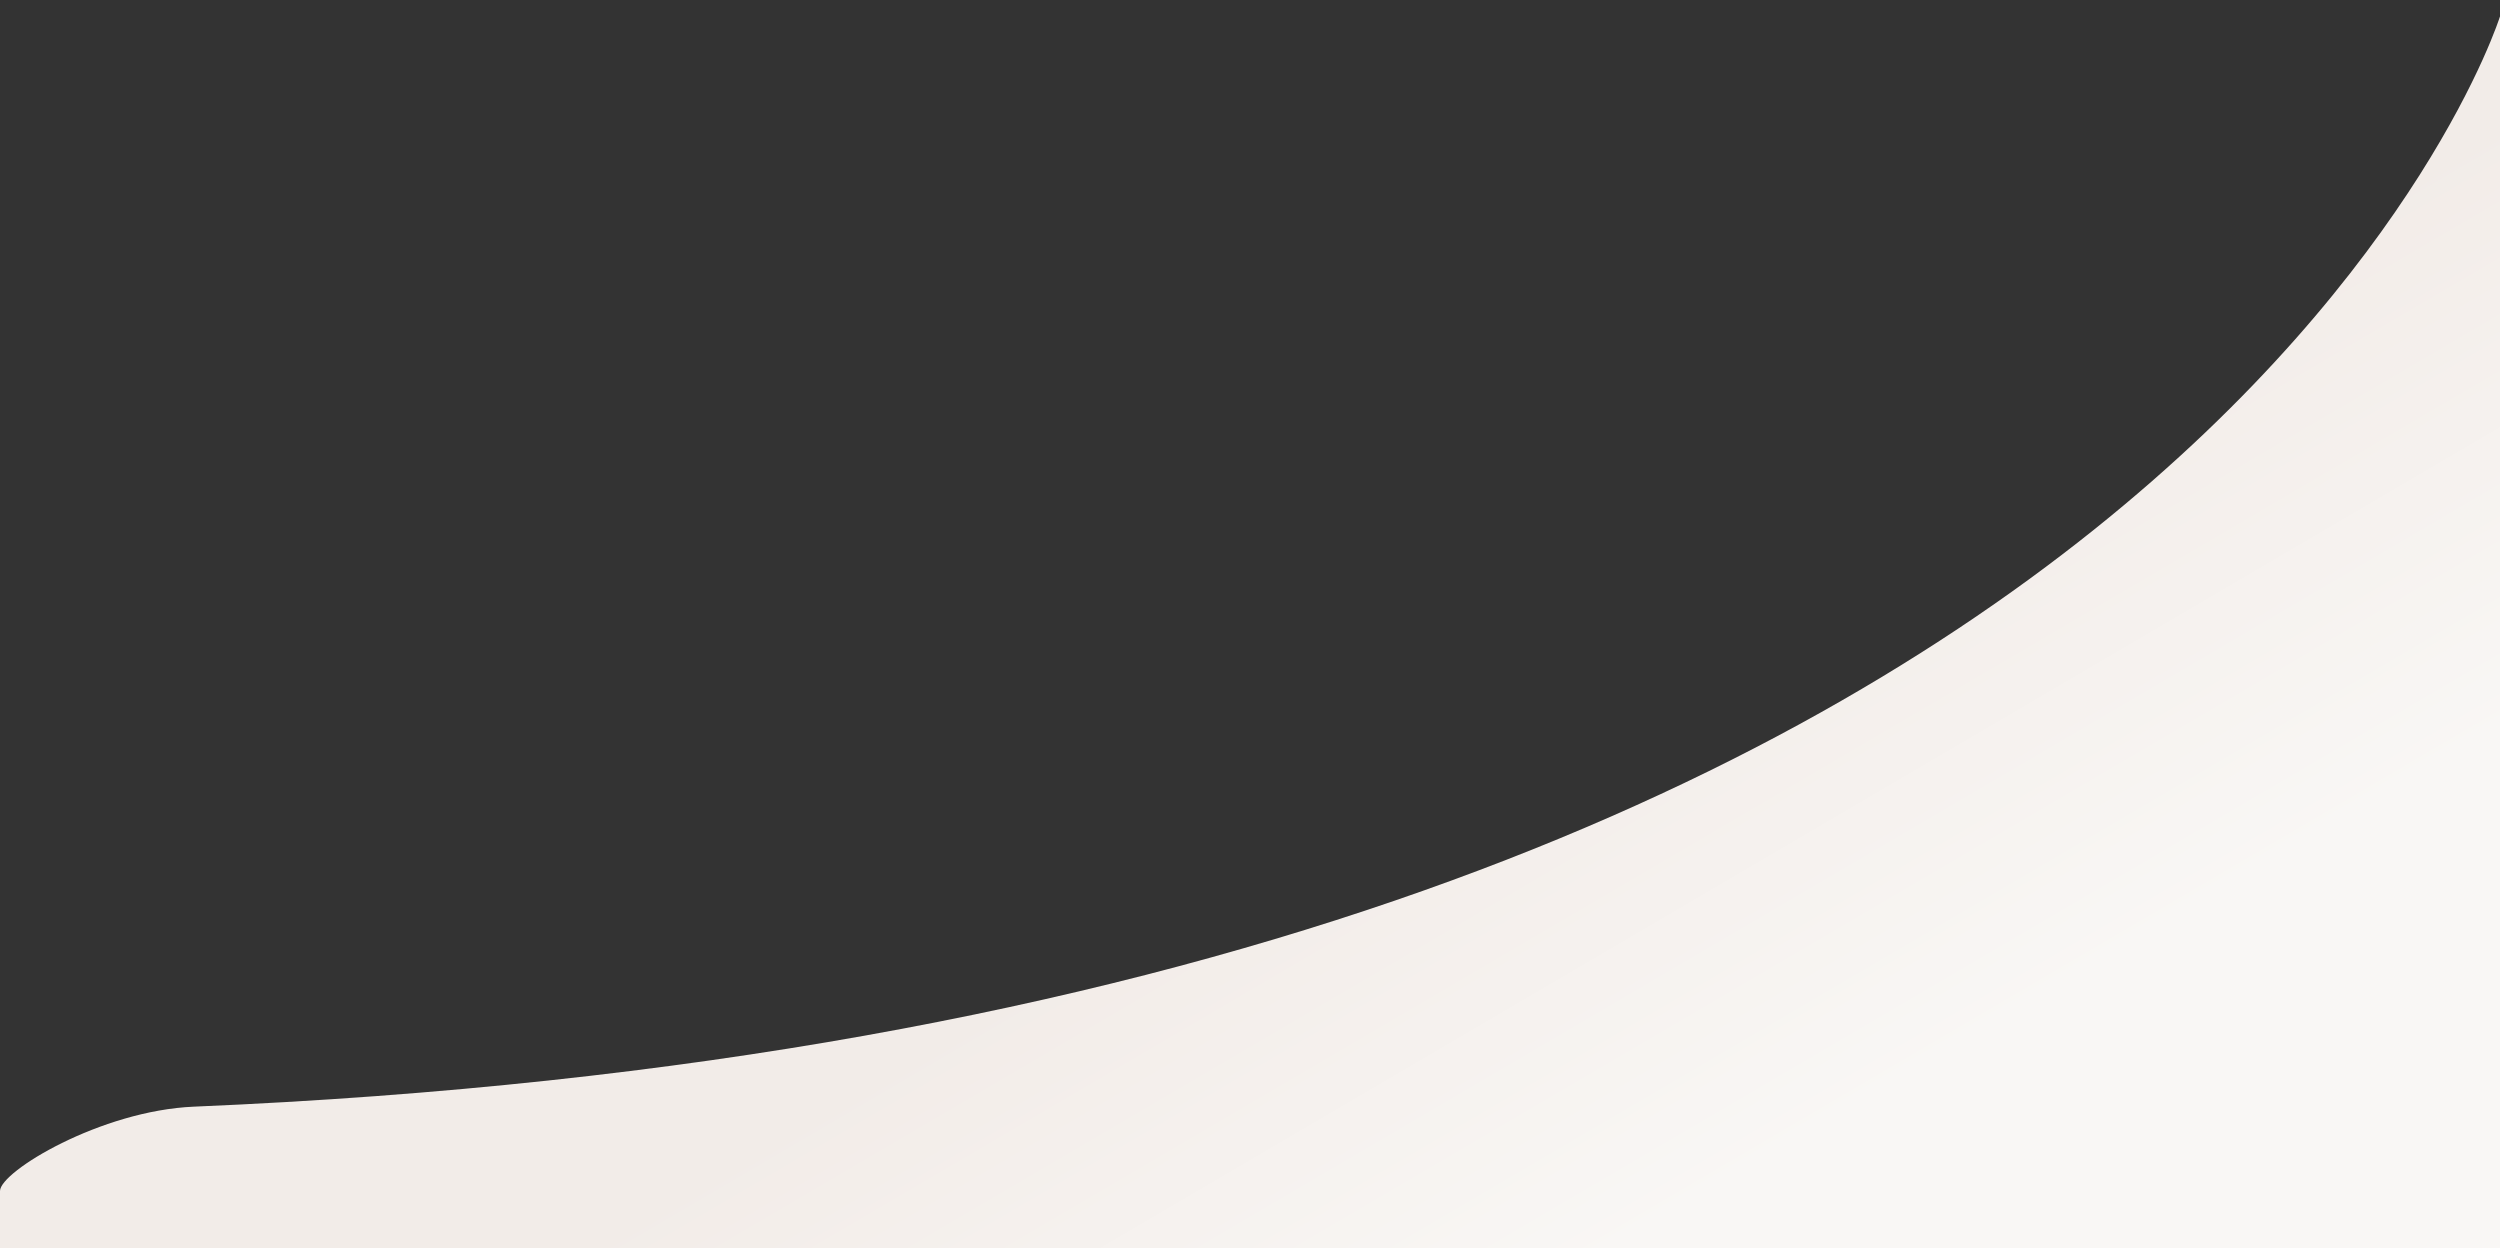
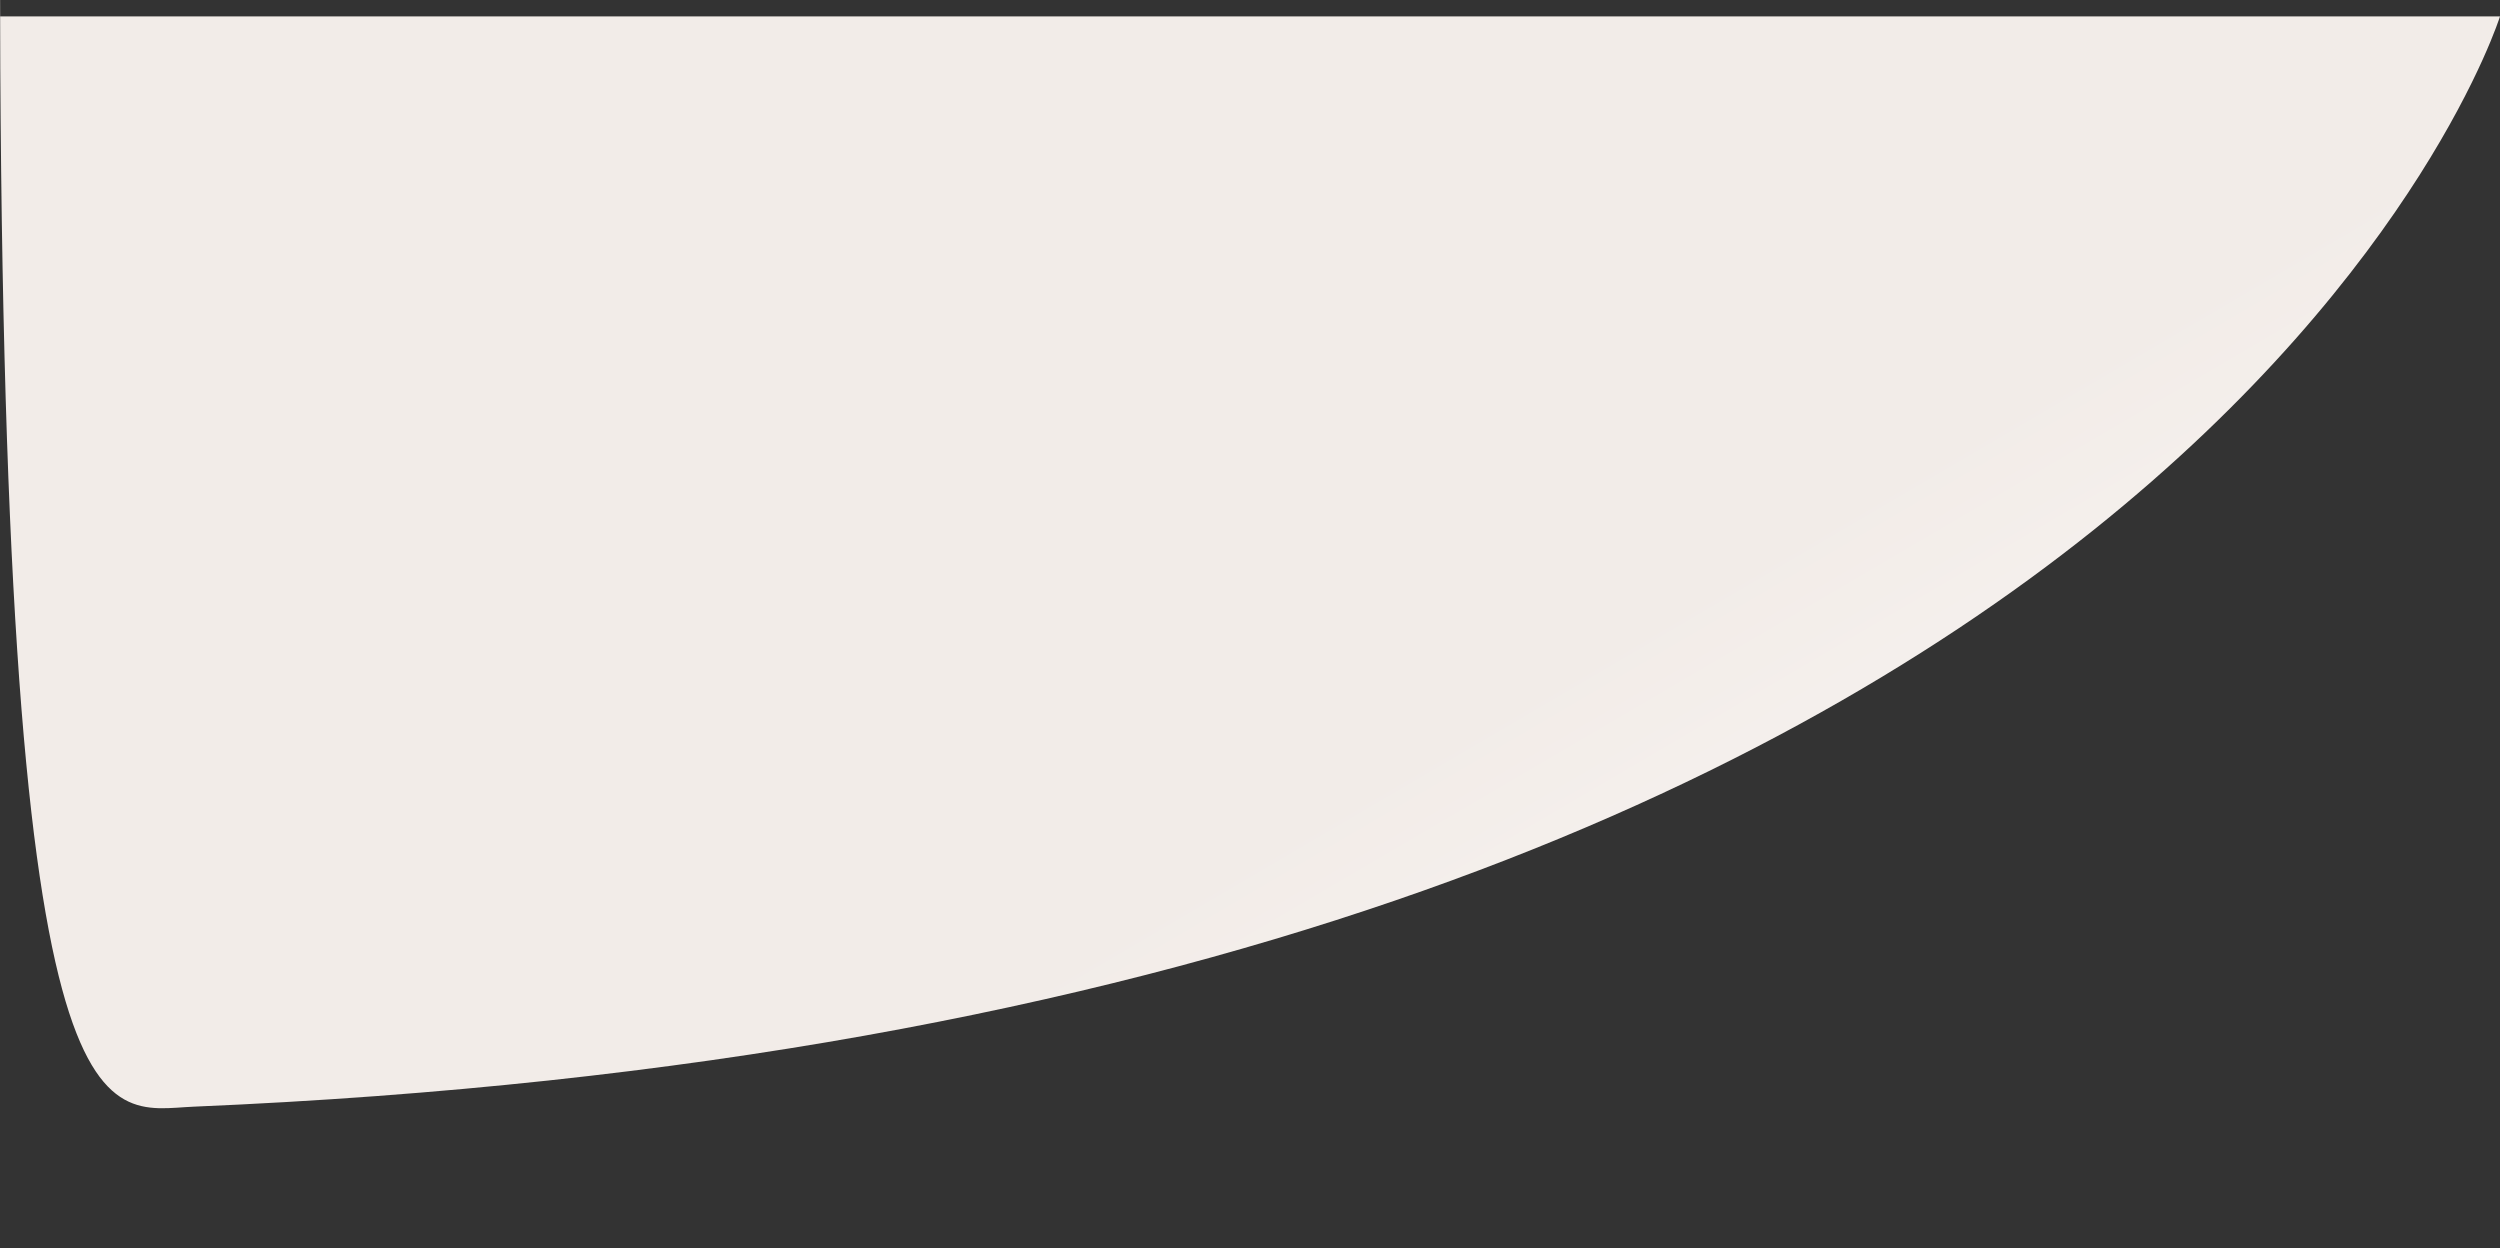
<svg xmlns="http://www.w3.org/2000/svg" version="1.1" id="Ebene_1" x="0px" y="0px" width="1920.2px" height="958.6px" viewBox="0 0 1920.2 958.6" style="enable-background:new 0 0 1920.2 958.6;" xml:space="preserve">
  <rect x="0" y="0" width="1920.2" height="958.6" fill="#333333" stroke="none" />
  <style type="text/css">
	.st0{fill:url(#SVGID_1_);}
</style>
  <g id="Ebene_2_1_">
    <g id="Ebene_1-2">
      <linearGradient id="SVGID_1_" gradientUnits="userSpaceOnUse" x1="986.787" y1="425.408" x2="1241.067" y2="-8.223" gradientTransform="matrix(1 0 0 -1 0 957)">
        <stop offset="0.18" style="stop-color:#F2ECE8" />
        <stop offset="1" style="stop-color:#F9F7F5" />
      </linearGradient>
-       <path class="st0" d="M1920.2,12.6v946.9H0v-44.7C0,899.8,77.4,853,149,850C1678.2,785.4,1920.2,12.6,1920.2,12.6z" />
+       <path class="st0" d="M1920.2,12.6H0v-44.7C0,899.8,77.4,853,149,850C1678.2,785.4,1920.2,12.6,1920.2,12.6z" />
    </g>
  </g>
</svg>